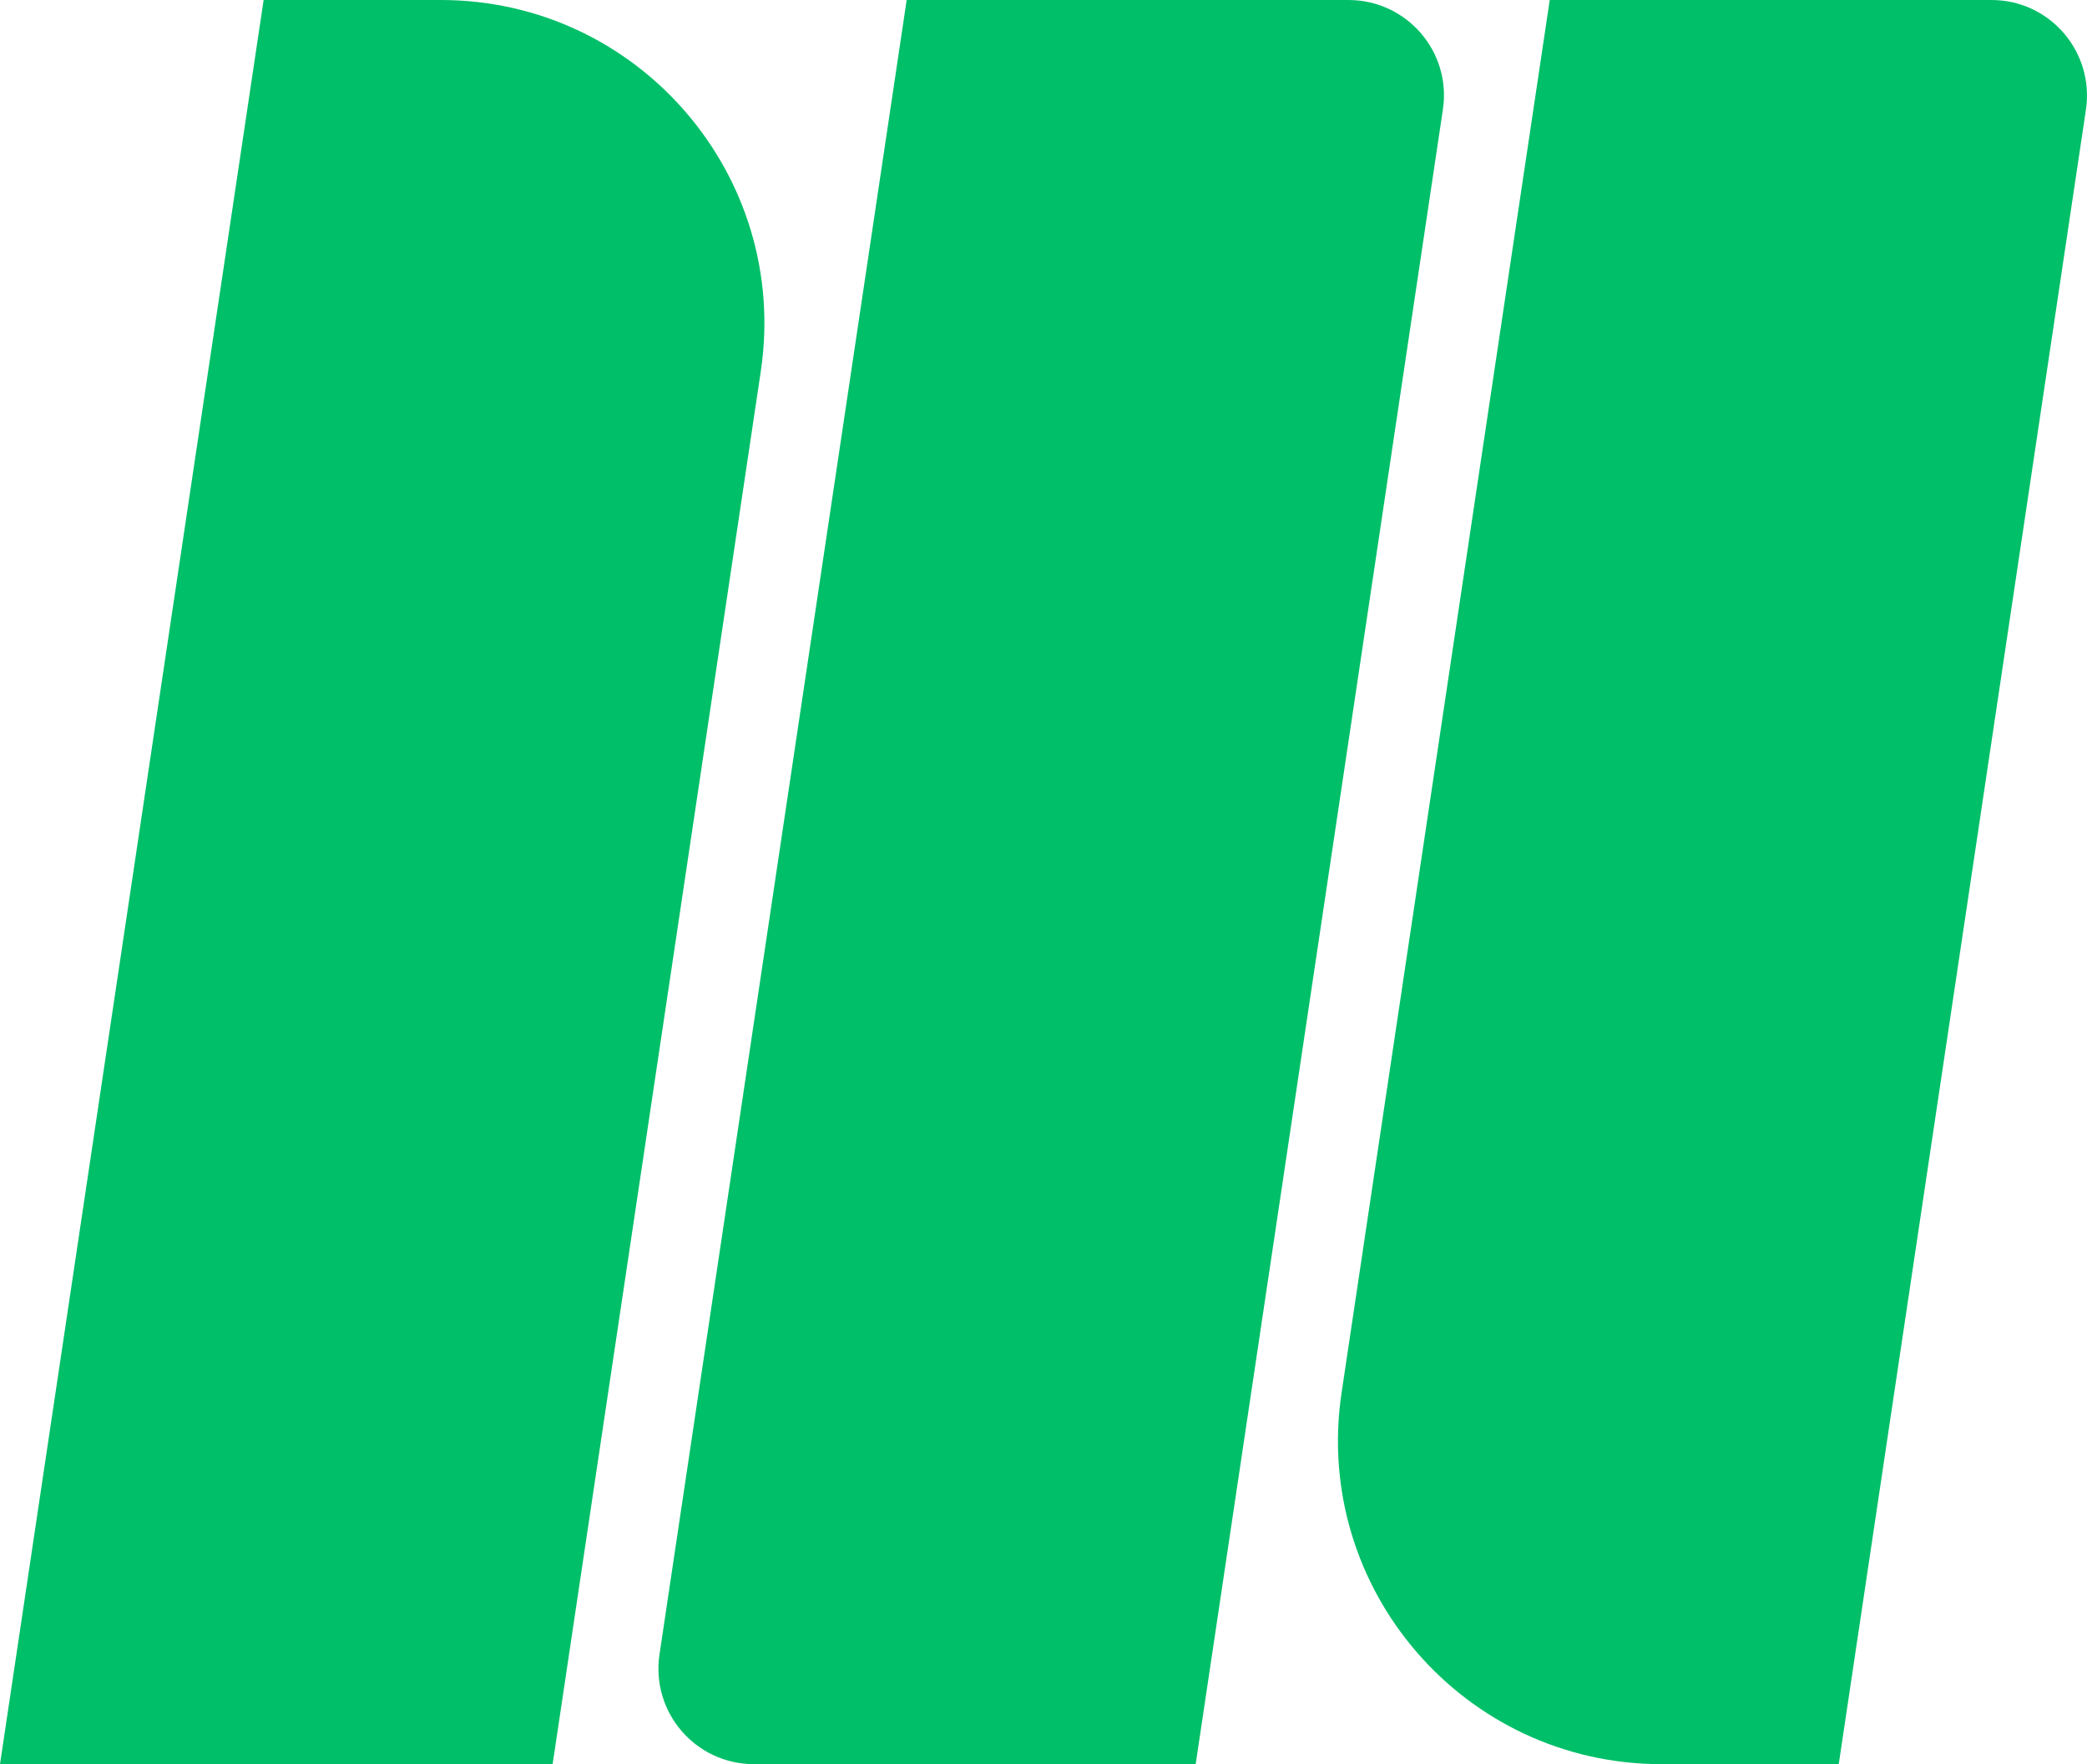
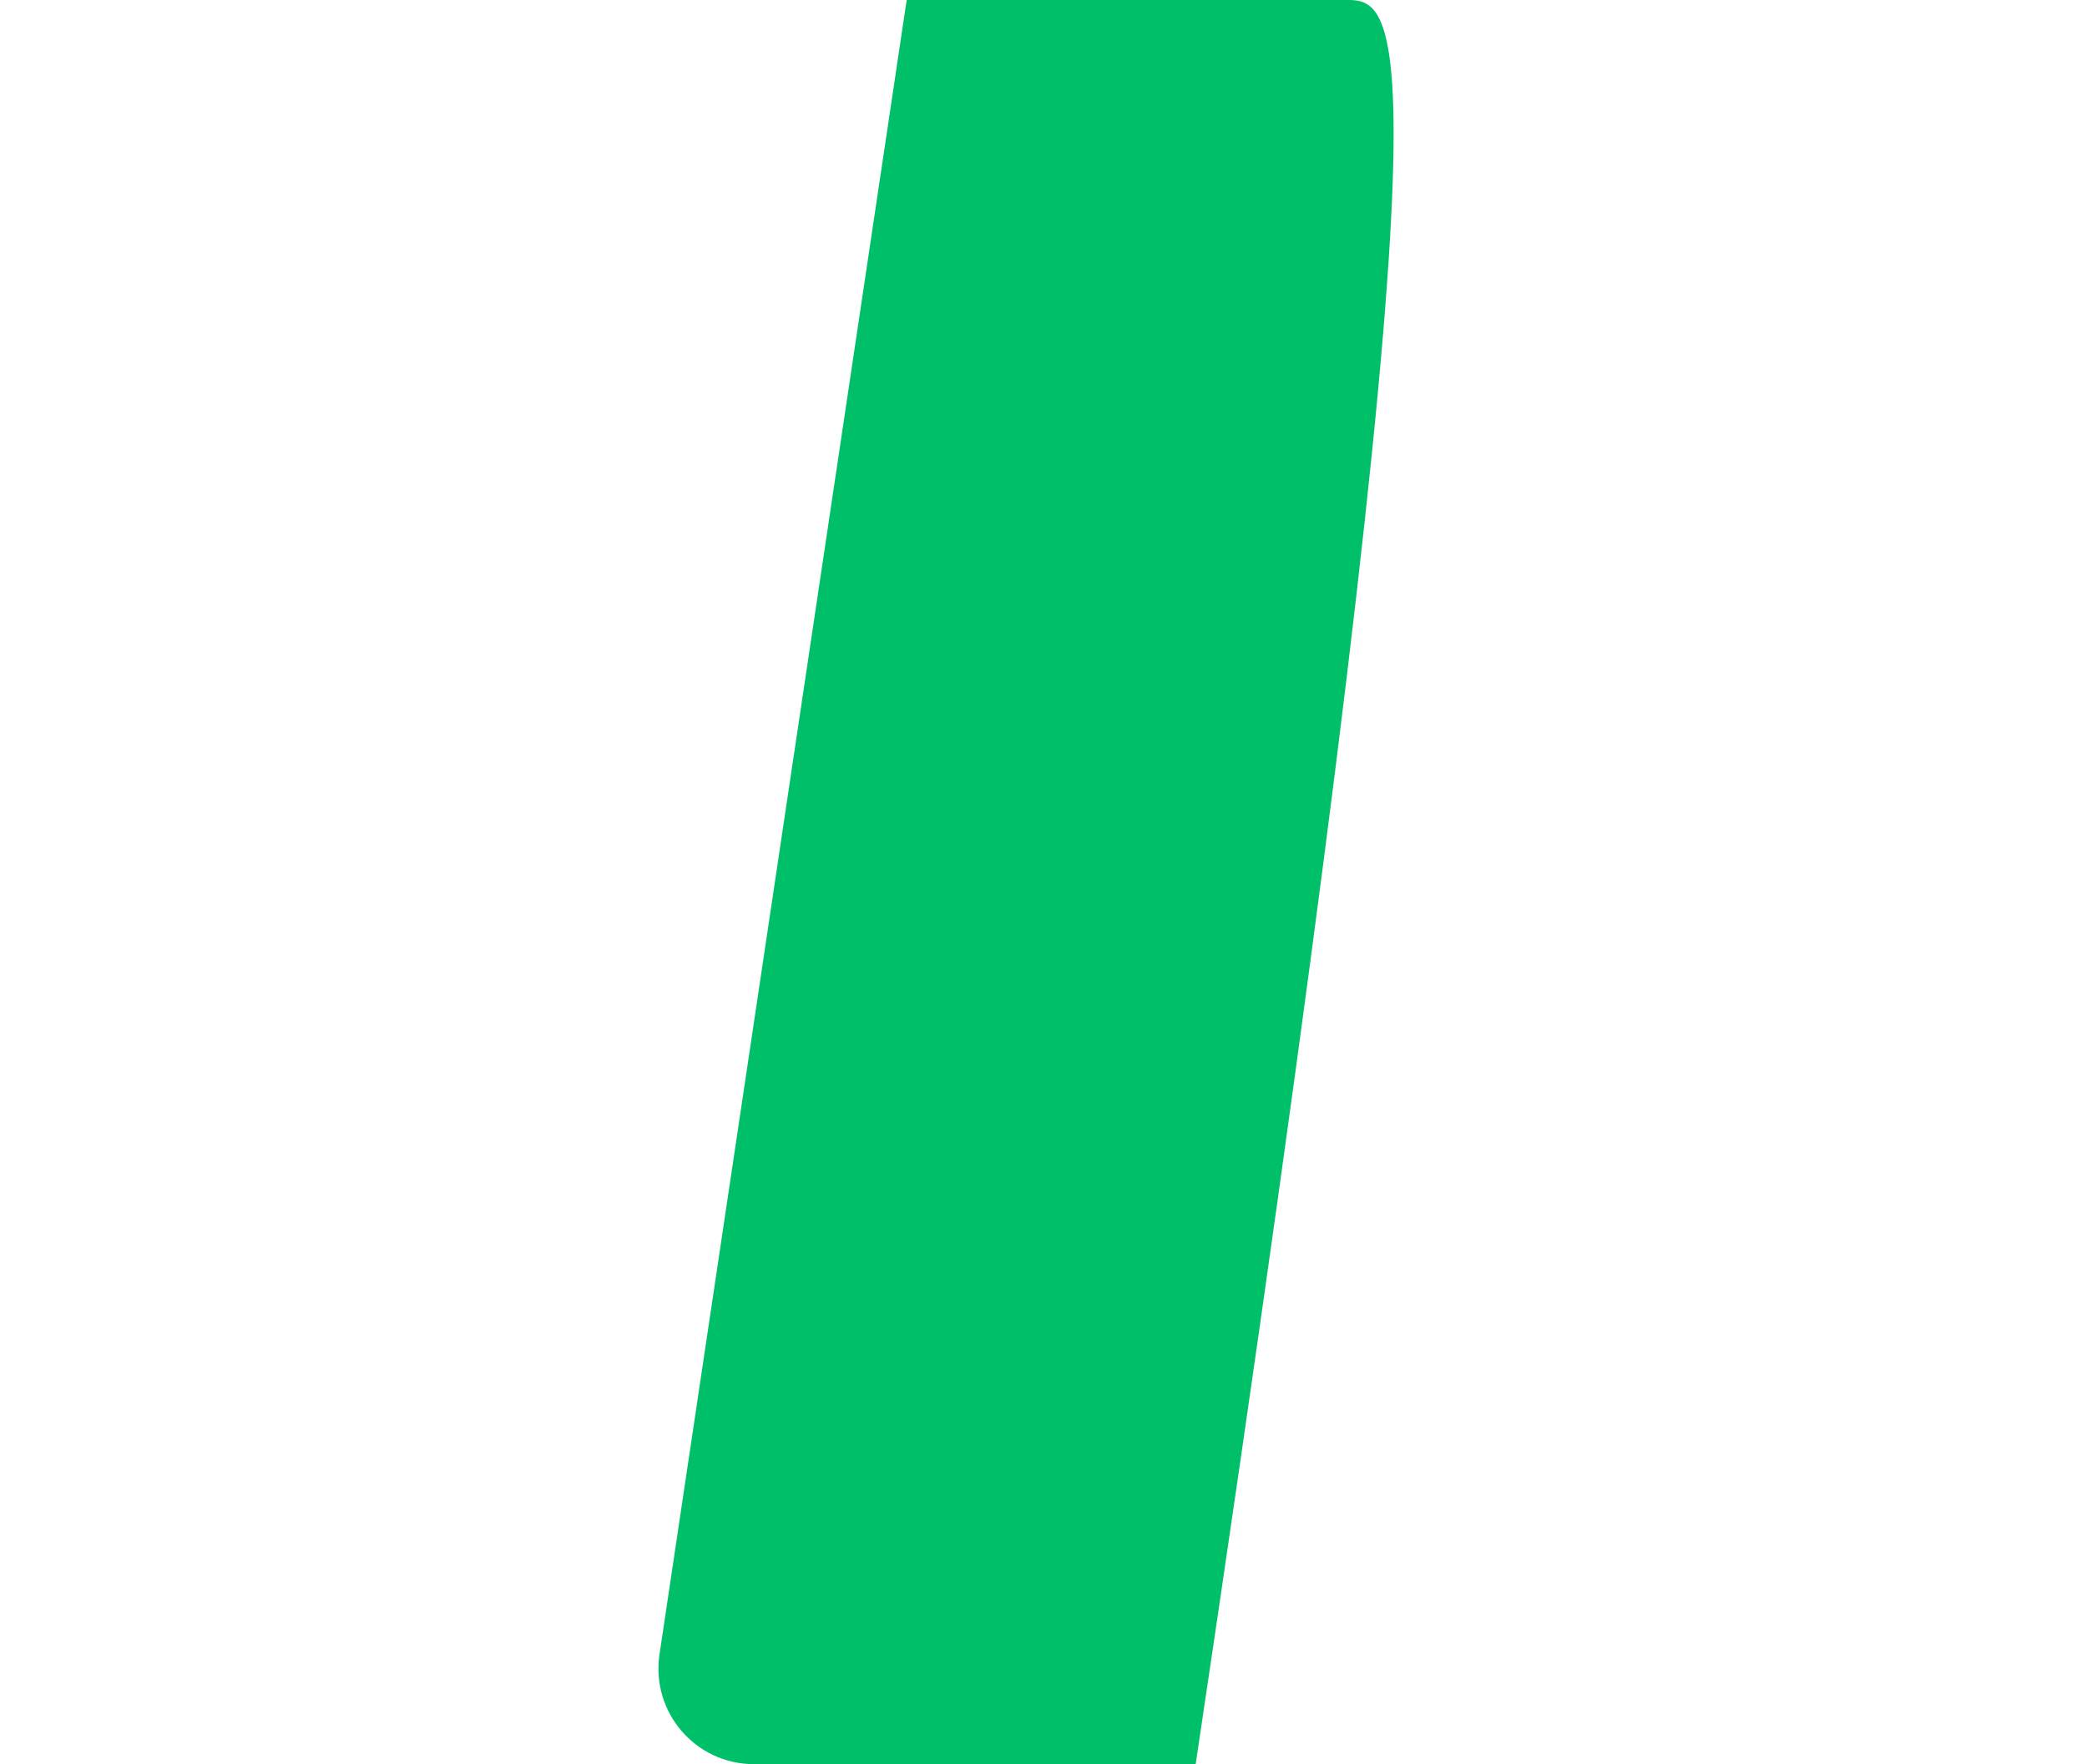
<svg xmlns="http://www.w3.org/2000/svg" id="Layer_2" data-name="Layer 2" viewBox="0 0 97.85 82.71">
  <defs>
    <style>      .cls-1 {        fill: #00bf69;      }    </style>
  </defs>
  <g id="Layer_1-2" data-name="Layer 1">
    <g>
-       <path class="cls-1" d="M20.67,0H12.36S0,82.71,0,82.71H25.91S35.67,17.41,35.67,17.41C37.04,8.24,29.94,0,20.67,0Z" />
-       <path class="cls-1" d="M63.22,0h-20.71s-11.59,77.57-11.59,77.57c-.4,2.71,1.69,5.14,4.43,5.14h20.71S67.65,5.14,67.65,5.14C68.06,2.43,65.96,0,63.22,0Z" />
-       <path class="cls-1" d="M93.37,0h-20.71s-9.76,65.3-9.76,65.3c-1.37,9.17,5.73,17.41,15,17.41h8.31S97.8,5.14,97.8,5.14C98.2,2.43,96.11,0,93.37,0Z" />
+       <path class="cls-1" d="M63.22,0h-20.71s-11.59,77.57-11.59,77.57c-.4,2.71,1.69,5.14,4.43,5.14h20.71C68.06,2.43,65.96,0,63.22,0Z" />
    </g>
  </g>
</svg>